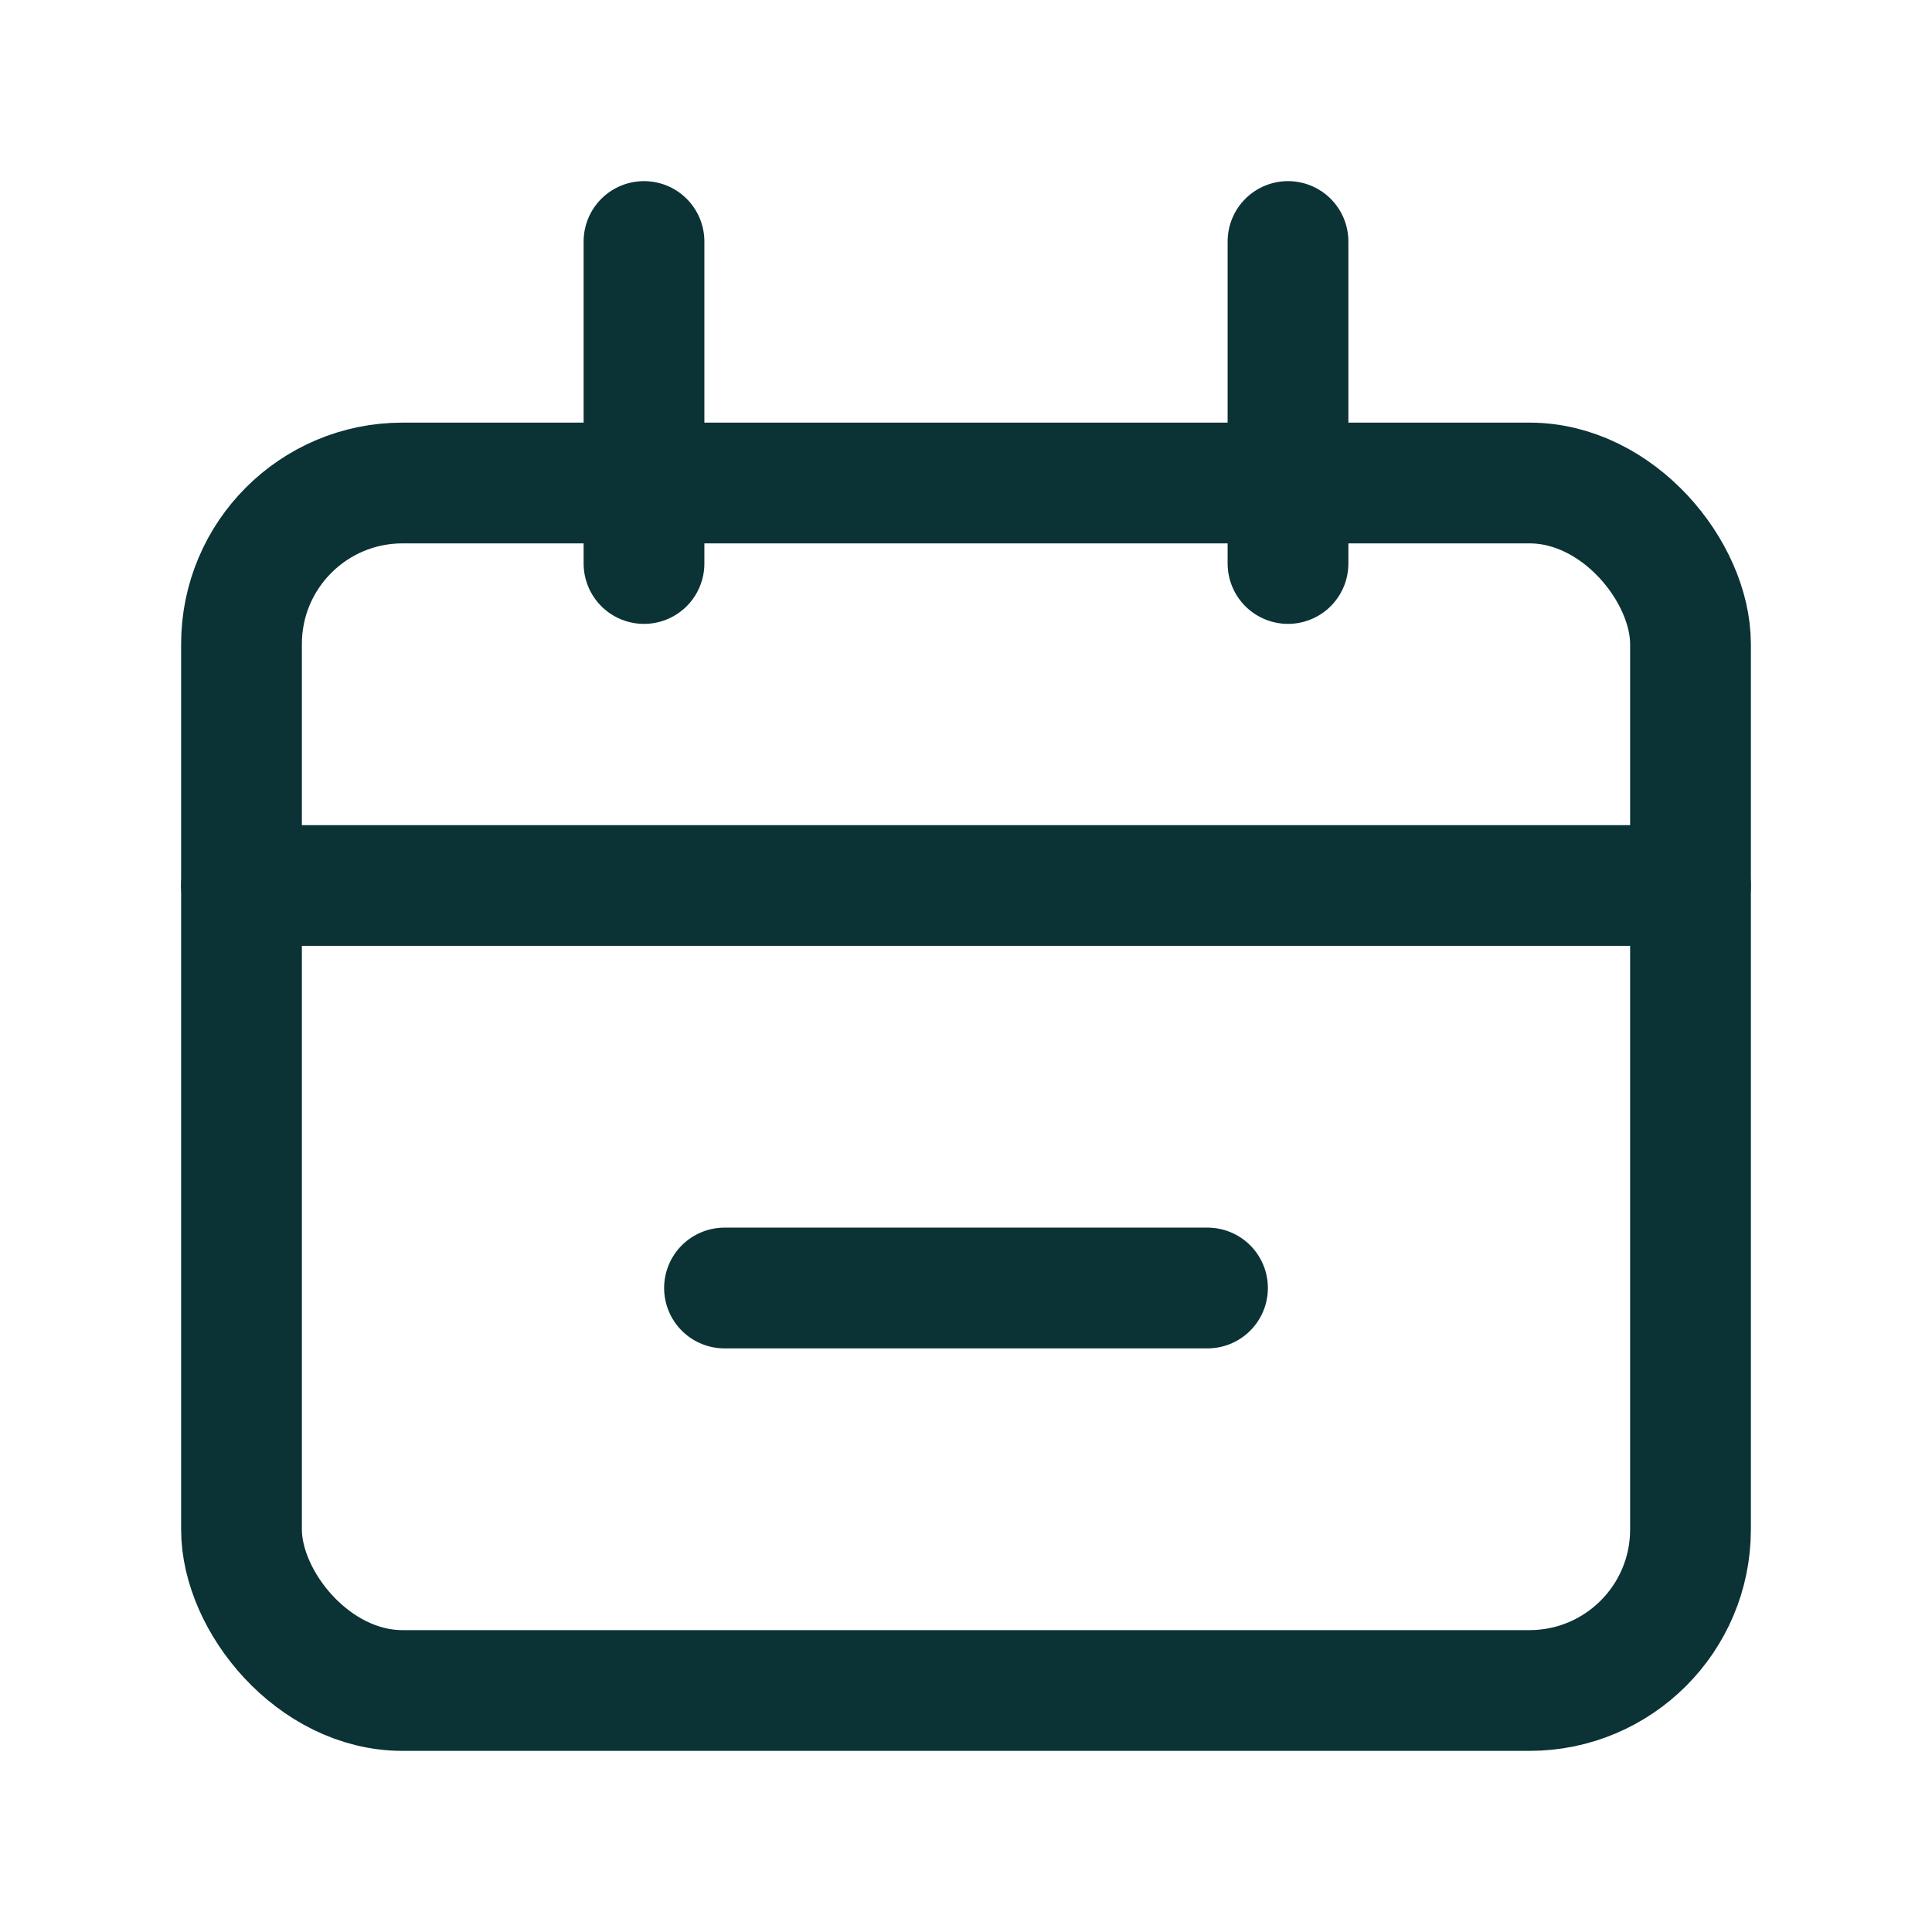
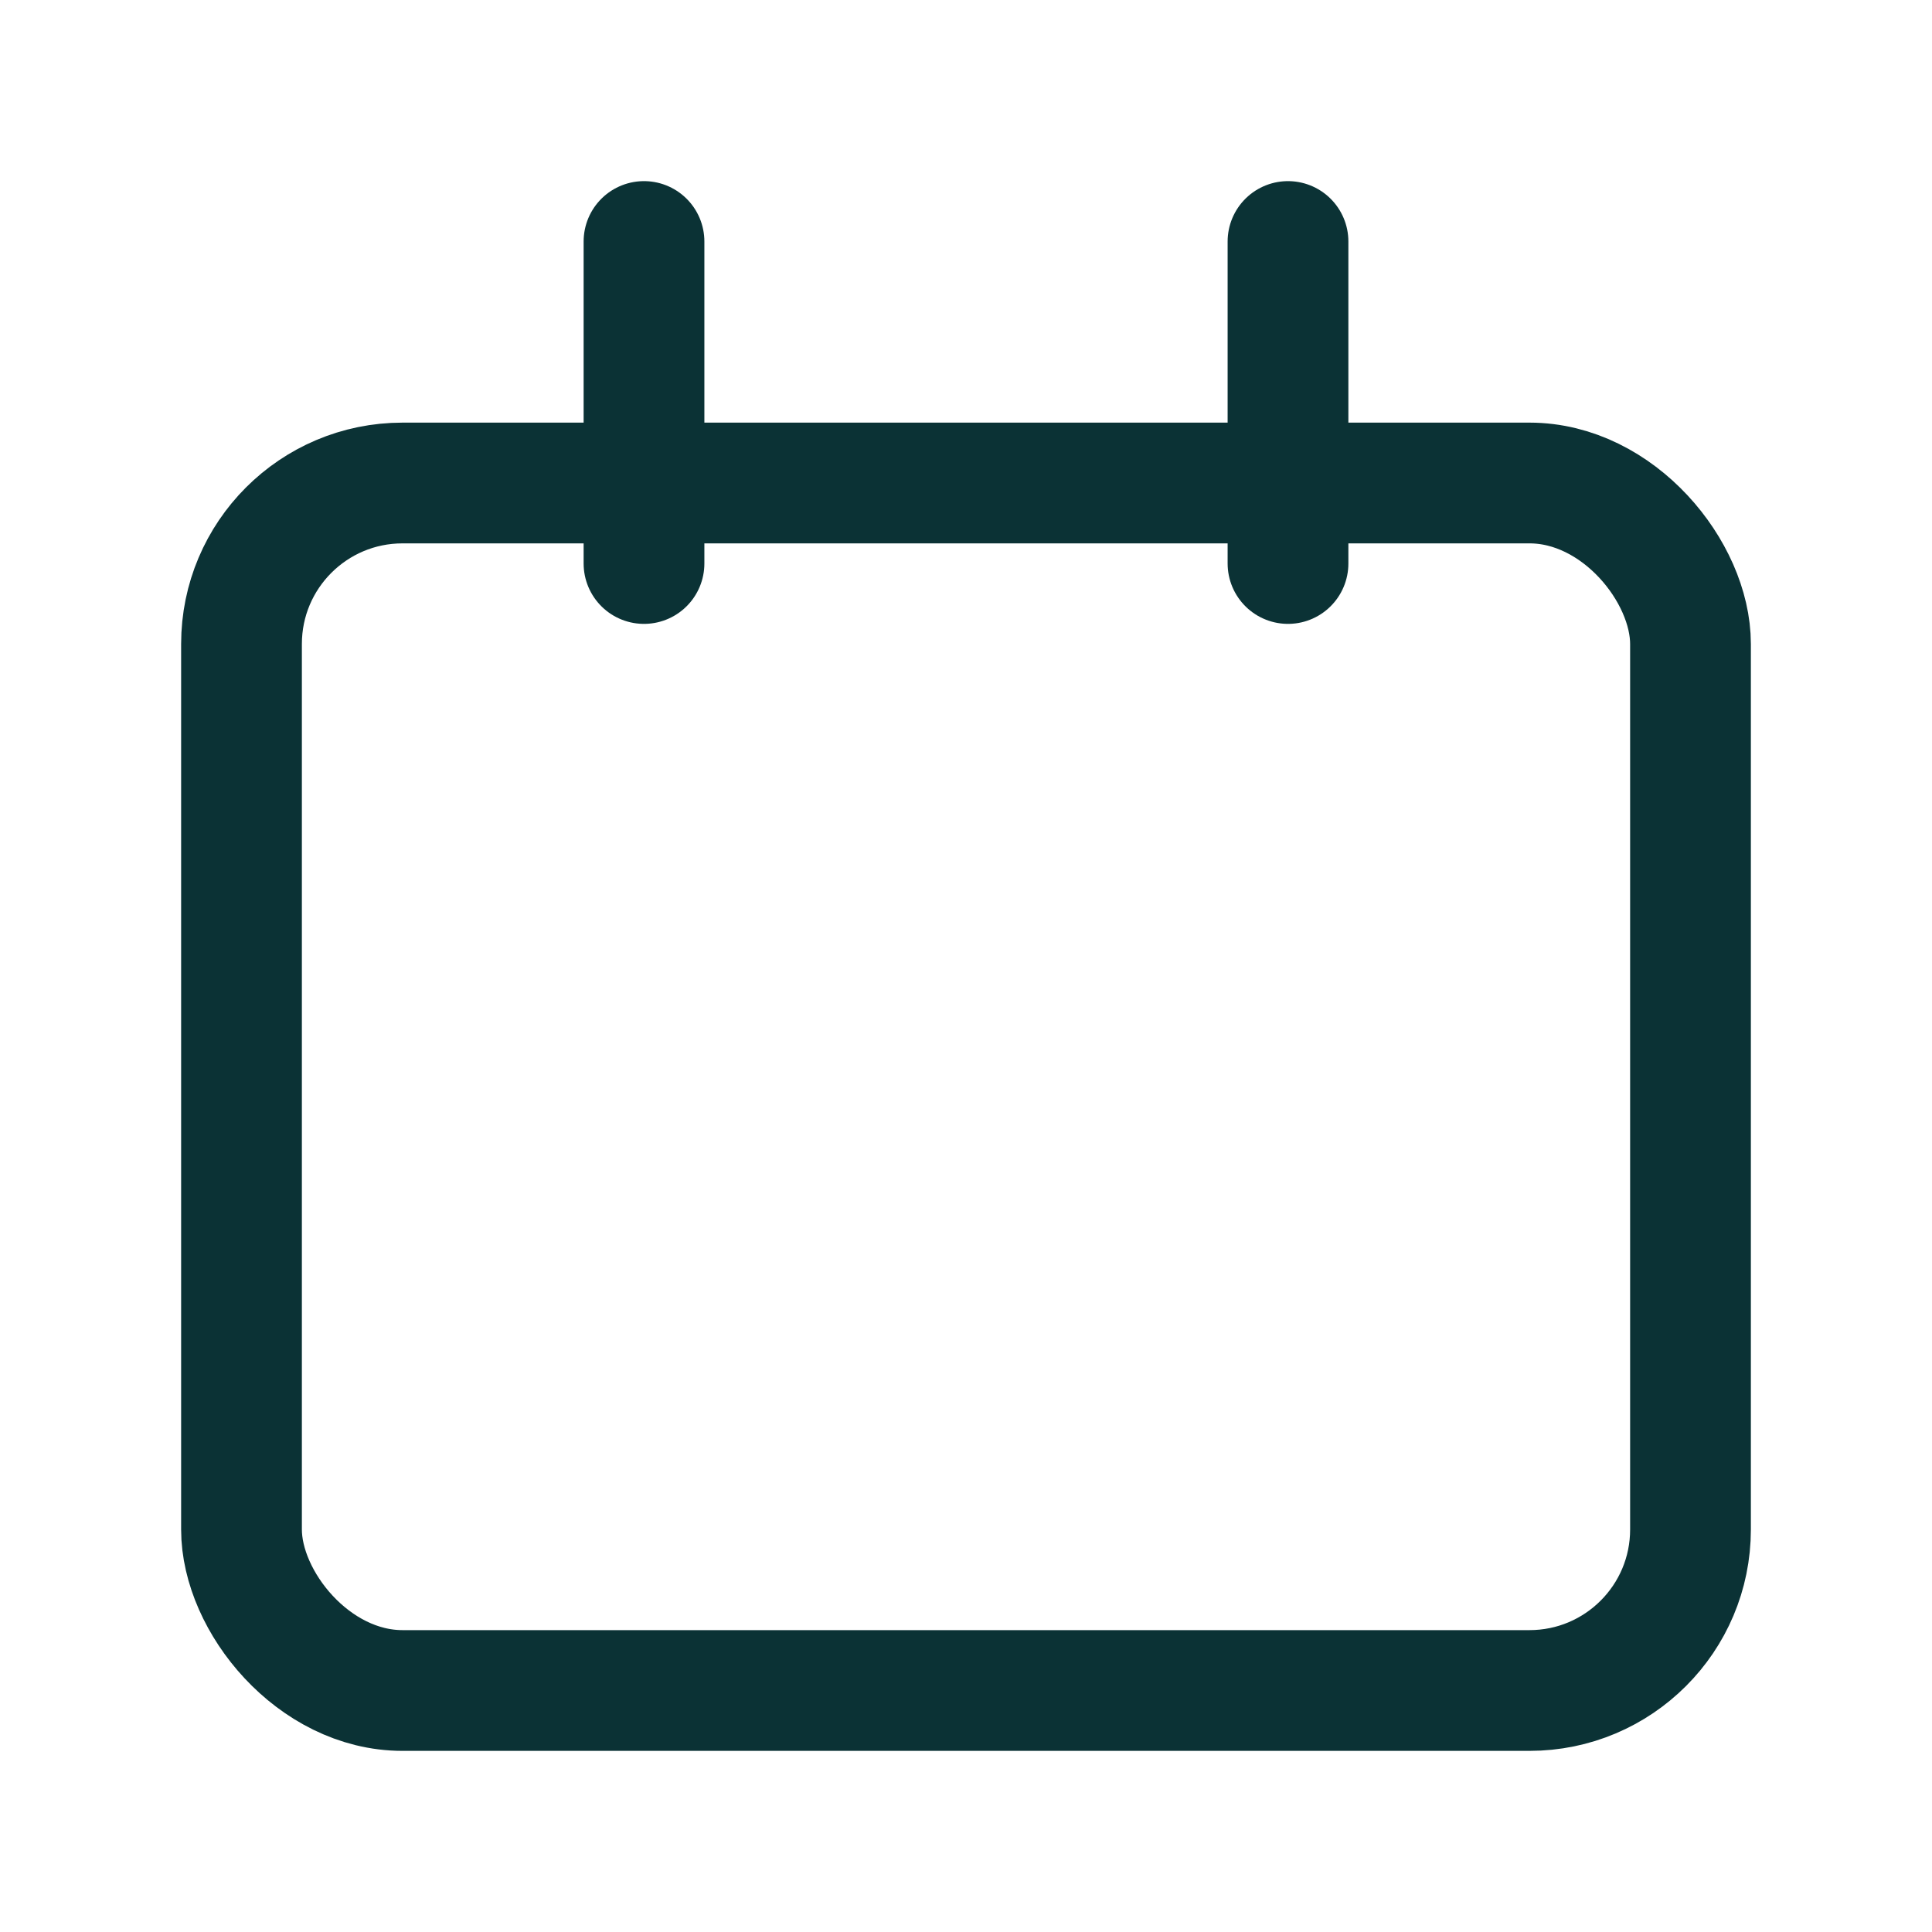
<svg xmlns="http://www.w3.org/2000/svg" width="24" height="24" viewBox="0 0 24 24" fill="none">
  <path d="M16 3L16 7" stroke="#0B3235" stroke-width="1.5" stroke-linecap="round" />
  <path d="M8 3L8 7" stroke="#0B3235" stroke-width="1.5" stroke-linecap="round" />
-   <path d="M9 16H15" stroke="#0B3235" stroke-width="1.5" stroke-linecap="round" />
-   <path d="M3 11L21 11" stroke="#0B3235" stroke-width="1.5" stroke-linecap="round" />
  <rect x="3" y="6" width="18" height="15" rx="2" stroke="#0B3235" stroke-width="1.5" />
</svg>